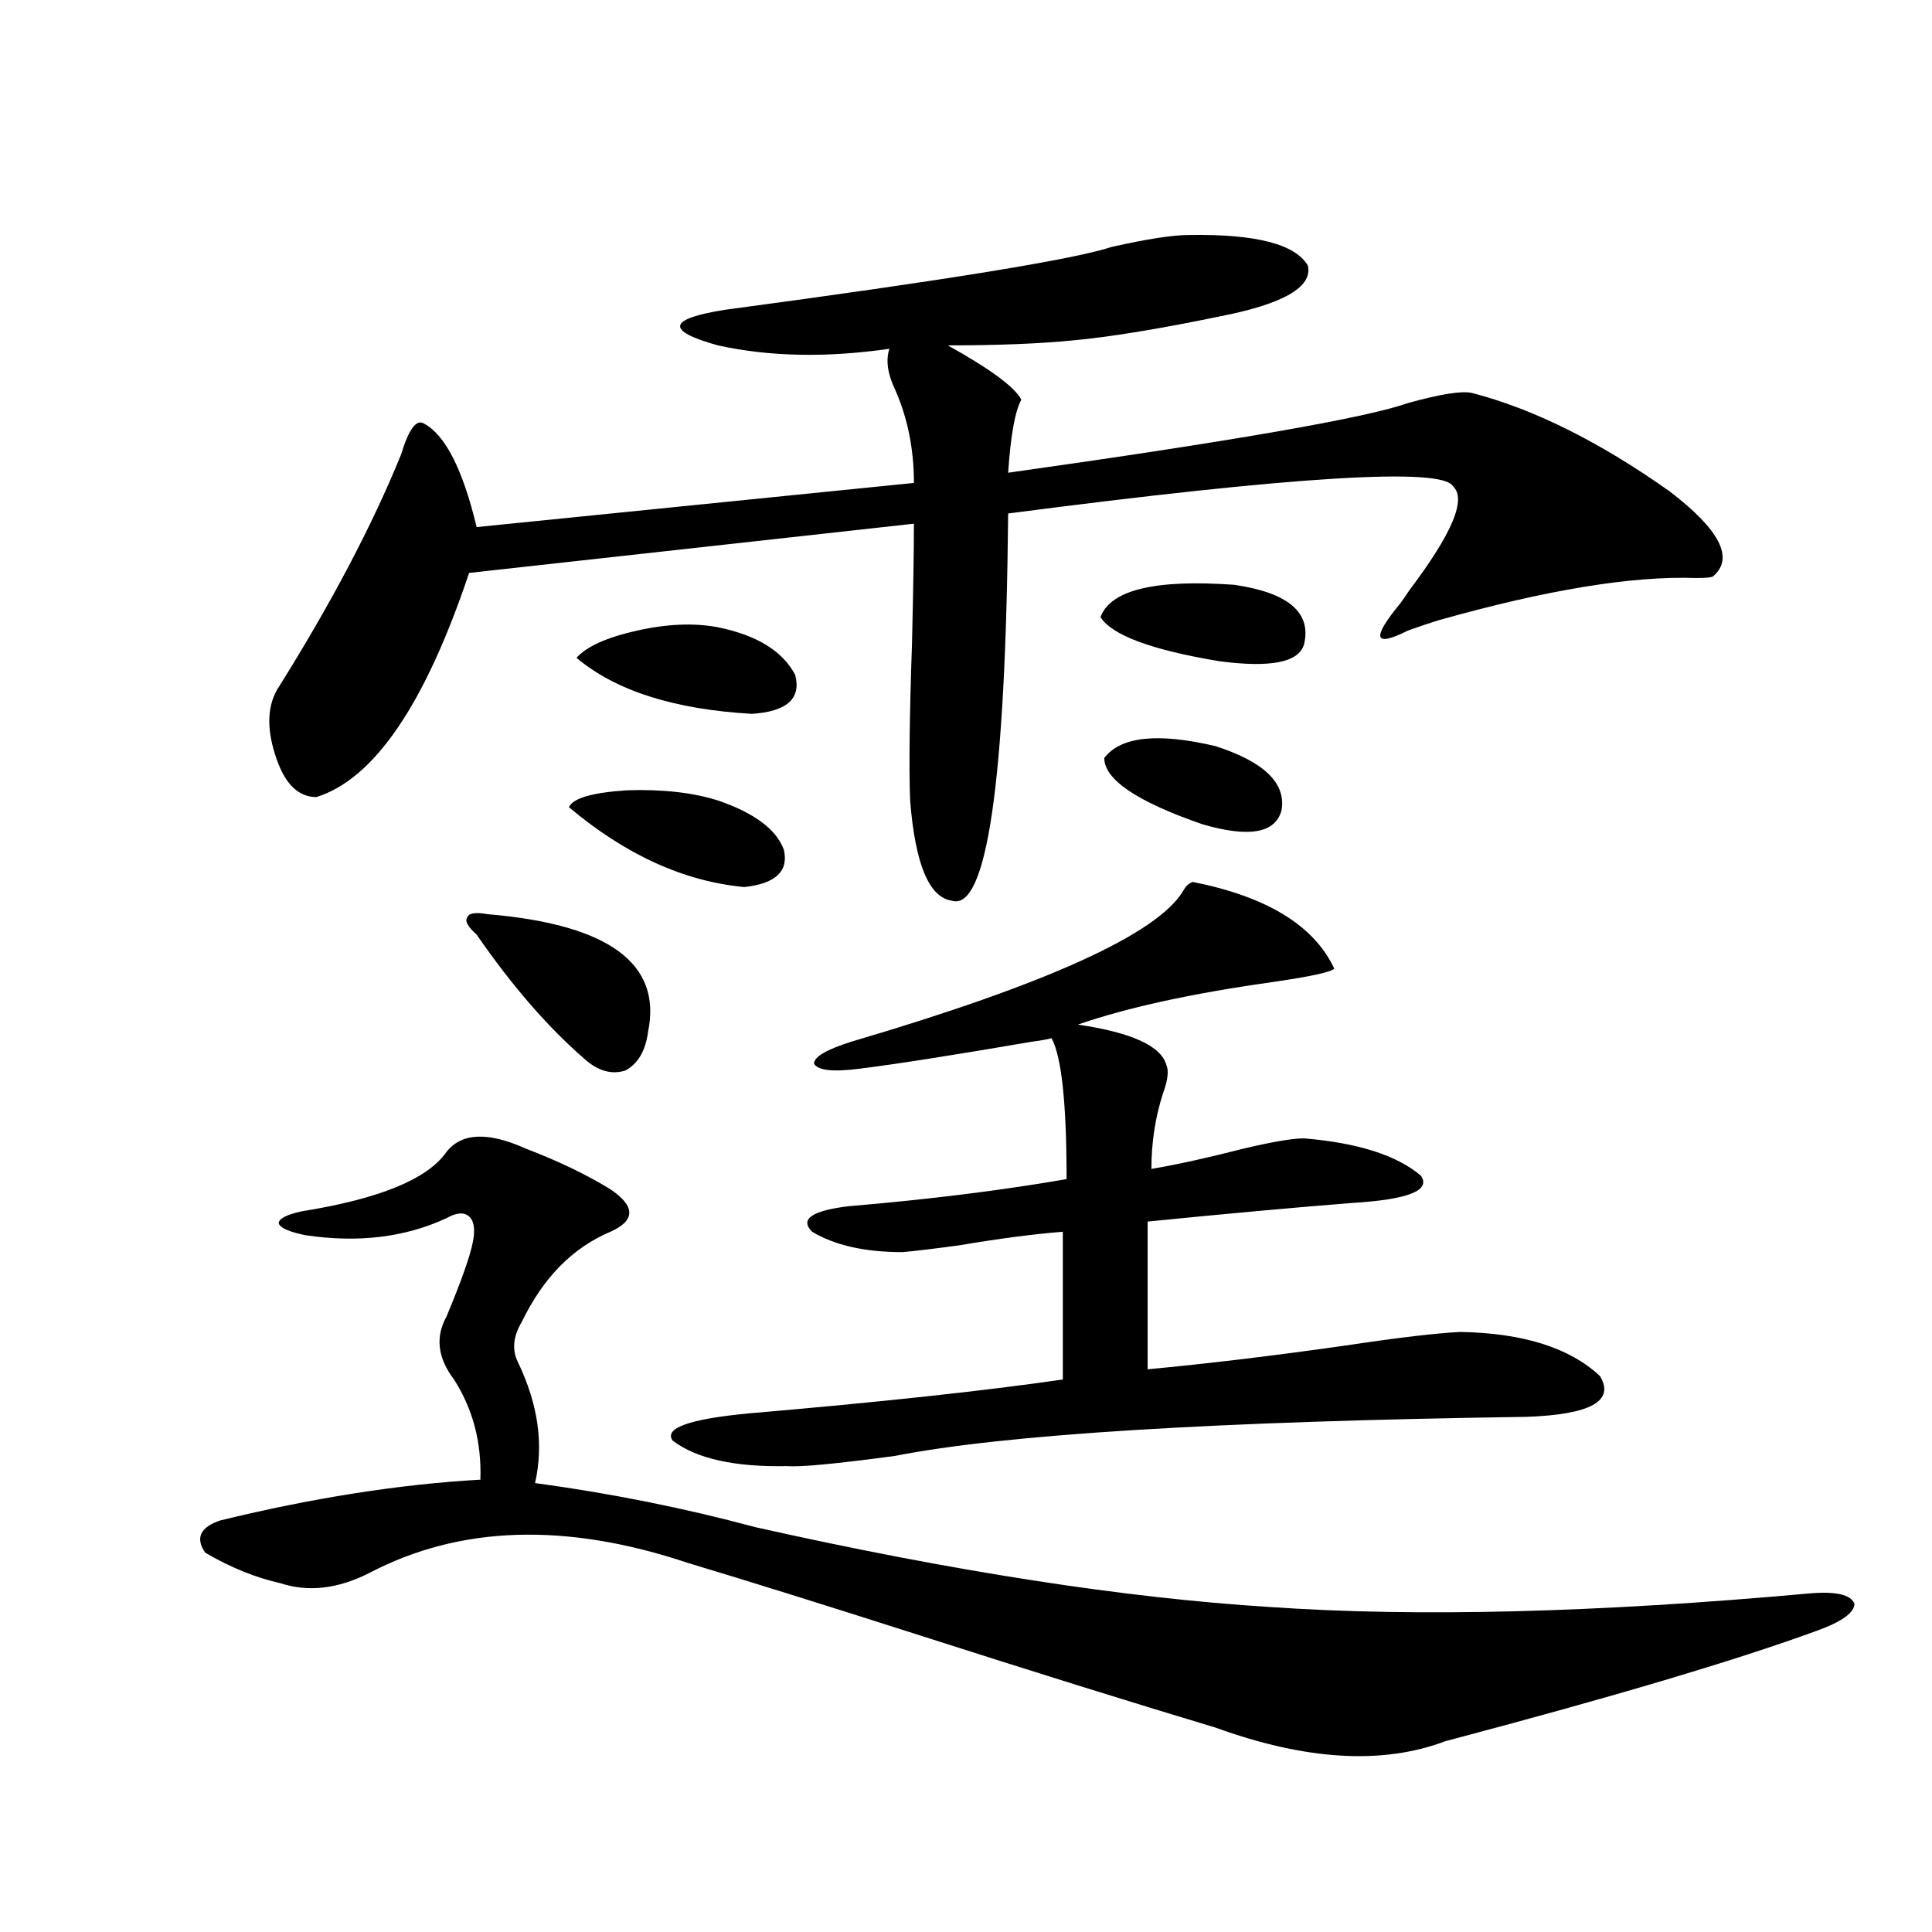
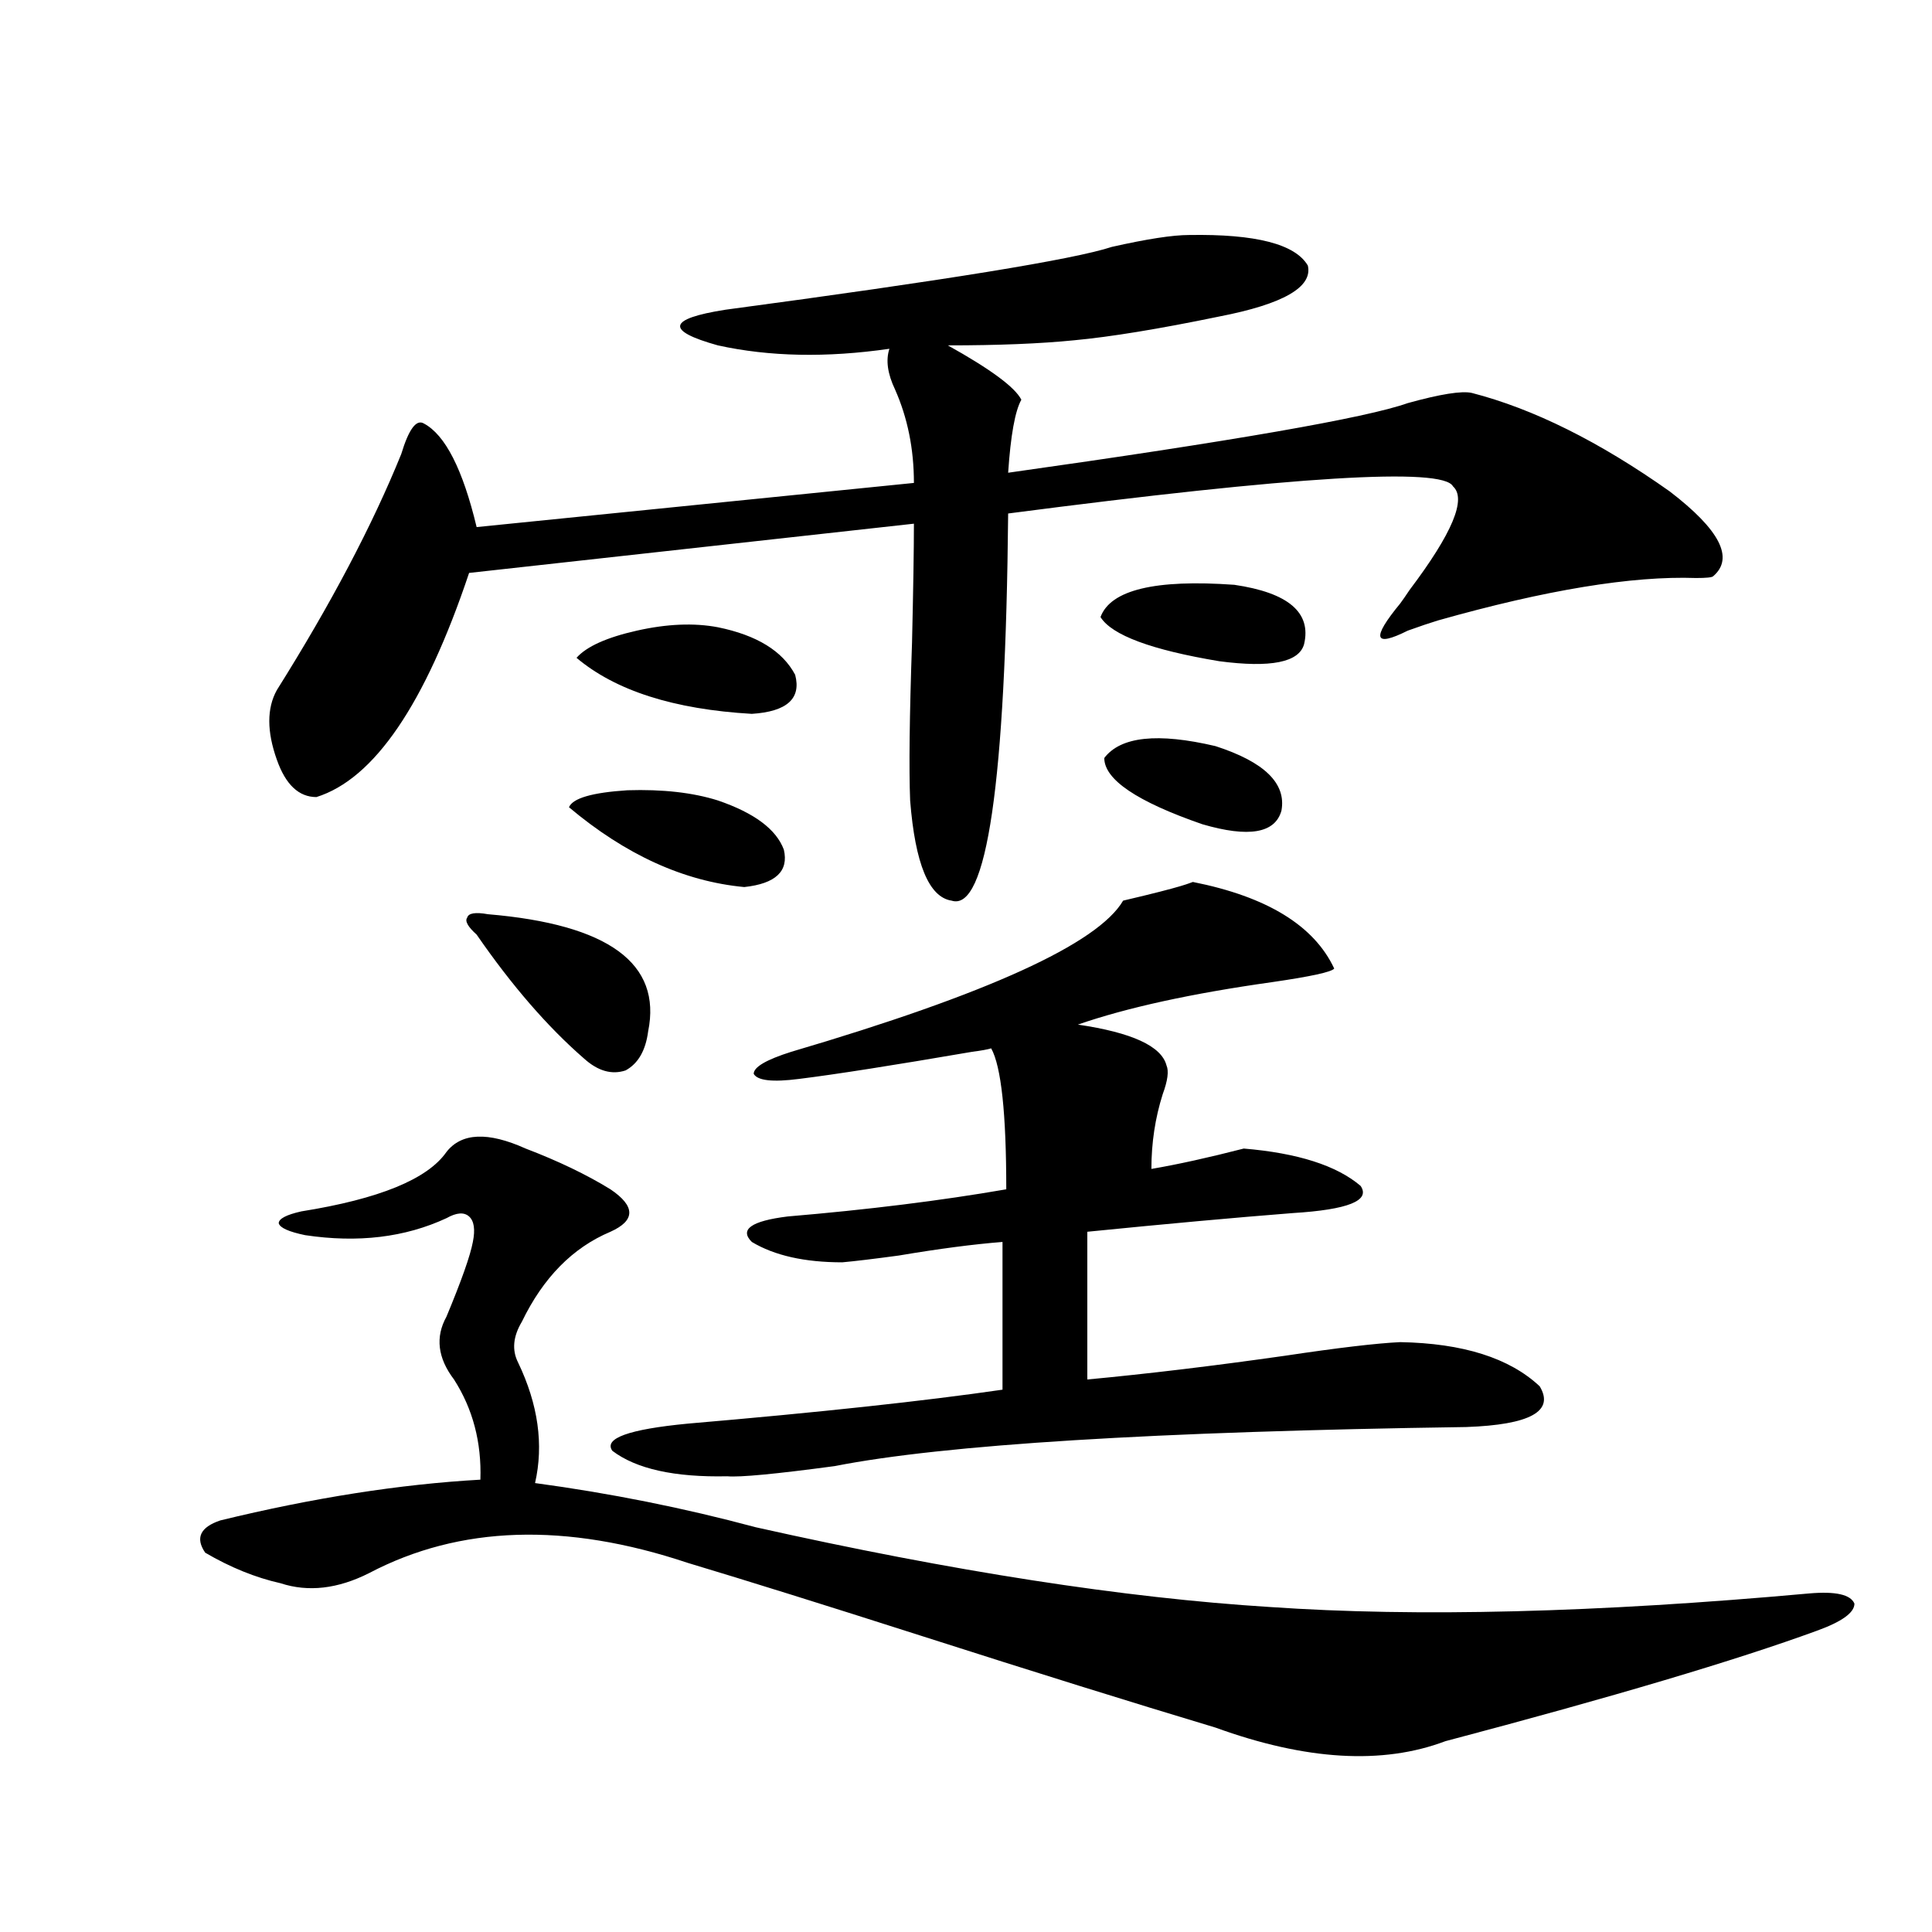
<svg xmlns="http://www.w3.org/2000/svg" version="1.1" id="图层_1" x="0px" y="0px" width="1000px" height="1000px" viewBox="0 0 1000 1000" enable-background="new 0 0 1000 1000" xml:space="preserve">
-   <path d="M272.066,594.488c16.905,6.454,31.539,13.485,43.901,21.094c13.003,8.789,13.003,16.122,0,21.973  c-19.512,8.212-34.801,23.73-45.853,46.582c-4.558,7.622-5.213,14.653-1.951,21.094c10.396,21.685,13.323,42.489,8.78,62.402  c39.023,5.273,77.071,12.896,114.144,22.852c102.102,22.852,190.88,36.612,266.335,41.309c76.096,5.273,169.097,2.925,279.018-7.031  c13.658-1.181,21.463,0.577,23.414,5.273c0,4.683-6.509,9.366-19.512,14.063c-41.63,15.229-105.698,34.277-192.19,57.129  c-32.529,12.305-72.193,9.956-119.021-7.031c-42.926-12.896-93.656-28.716-152.191-47.461  c-49.435-15.82-89.754-28.413-120.973-37.793c-63.093-21.094-118.046-19.336-164.874,5.273c-16.265,8.212-31.554,9.956-45.853,5.273  c-13.018-2.925-26.021-8.198-39.023-15.82c-5.213-7.608-2.606-13.184,7.805-16.699c48.124-11.714,93.001-18.745,134.631-21.094  c0.641-19.336-3.902-36.612-13.658-51.855c-8.46-11.124-9.756-21.973-3.902-32.52c7.805-18.745,12.348-31.641,13.658-38.672  c1.296-6.44,0.641-10.835-1.951-13.184c-2.606-2.335-6.509-2.046-11.707,0.879c-21.463,9.97-45.853,12.896-73.169,8.789  c-8.46-1.758-13.018-3.804-13.658-6.152c0-2.335,3.902-4.395,11.707-6.152c40.319-6.44,65.364-16.699,75.12-30.762  C238.896,586.29,252.555,585.699,272.066,594.488z M615.473,121.637c34.466-0.577,54.953,4.696,61.462,15.82  c2.592,11.137-12.683,19.926-45.853,26.367c-31.219,6.454-56.264,10.547-75.12,12.305c-17.561,1.758-39.358,2.637-65.364,2.637  c22.104,12.305,34.786,21.684,38.048,28.125c-3.262,5.863-5.533,18.457-6.829,37.793c116.415-16.397,185.361-28.414,206.824-36.035  c16.905-4.684,27.957-6.441,33.17-5.273c31.859,8.212,66.005,25.199,102.437,50.977c26.006,19.927,33.49,34.579,22.438,43.945  c-0.655,0.591-3.582,0.879-8.78,0.879c-33.17-1.167-77.727,6.152-133.655,21.973c-3.902,1.181-9.115,2.938-15.609,5.273  c-17.561,8.789-18.871,4.106-3.902-14.063c1.296-1.758,2.927-4.093,4.878-7.031c22.104-29.292,29.588-47.159,22.438-53.613  c-5.213-9.957-81.949-5.273-230.238,14.063c-1.311,139.458-11.066,206.255-29.268,200.391  c-11.707-1.758-18.871-19.034-21.463-51.855c-0.655-16.397-0.335-43.644,0.976-81.738c0.641-27.534,0.976-48.038,0.976-61.523  l-230.238,25.488c-22.773,67.978-49.114,106.649-79.022,116.016c-9.115,0-15.944-6.44-20.487-19.336  c-5.213-14.64-5.213-26.655,0-36.035c27.957-44.522,49.42-85.254,64.389-122.168c3.902-12.882,7.805-18.155,11.707-15.82  c11.052,5.863,20.152,23.73,27.316,53.613l226.336-22.852c0-17.578-3.262-33.688-9.756-48.34c-3.902-8.199-4.878-15.23-2.927-21.094  c-32.529,4.696-62.117,4.105-88.778-1.758c-27.316-7.608-26.021-13.761,3.902-18.457c113.809-15.23,180.483-26.065,199.995-32.52  C593.675,123.696,607.013,121.637,615.473,121.637z M252.555,473.199c62.438,5.273,90.074,25.488,82.925,60.645  c-1.311,9.97-5.213,16.699-11.707,20.215c-7.164,2.349-14.313,0.302-21.463-6.152c-18.871-16.397-37.407-37.793-55.608-64.16  c-4.558-4.093-6.188-7.031-4.878-8.789C242.464,472.622,246.046,472.032,252.555,473.199z M294.505,417.828  c1.951-4.683,12.027-7.608,30.243-8.789c18.201-0.577,33.811,1.181,46.828,5.273c18.856,6.454,30.243,14.941,34.146,25.488  c2.592,11.138-4.237,17.578-20.487,19.336C354.016,456.212,323.772,442.438,294.505,417.828z M298.407,340.484  c5.198-5.851,15.609-10.547,31.219-14.063s29.588-4.093,41.95-1.758c20.152,4.106,33.49,12.305,39.999,24.609  c3.247,12.305-4.237,19.048-22.438,20.215C348.803,367.153,318.56,357.485,298.407,340.484z M617.424,456.5  c38.368,7.622,62.758,22.563,73.169,44.824c-1.311,1.758-12.042,4.106-32.194,7.031c-41.63,5.864-75.12,13.184-100.485,21.973  c27.957,4.106,43.246,11.138,45.853,21.094c1.296,2.938,0.641,7.91-1.951,14.941c-3.902,12.305-5.854,25.2-5.854,38.672  c13.658-2.335,29.588-5.851,47.804-10.547c14.954-3.516,25.365-5.273,31.219-5.273c27.957,2.349,48.124,8.789,60.486,19.336  c5.198,7.622-6.509,12.305-35.121,14.063c-29.923,2.349-65.364,5.575-106.339,9.668v76.465  c31.219-2.925,65.364-7.031,102.437-12.305c27.316-4.093,47.148-6.44,59.511-7.031c32.515,0.591,56.584,8.212,72.193,22.852  c7.805,12.896-4.878,19.927-38.048,21.094c-161.307,2.349-270.237,9.091-326.821,20.215c-30.578,4.106-49.114,5.864-55.608,5.273  c-27.316,0.591-47.163-3.804-59.511-13.184c-4.558-6.44,8.445-11.124,39.023-14.063c68.291-5.851,122.589-11.714,162.923-17.578  v-76.465c-14.969,1.181-32.85,3.516-53.657,7.031c-13.018,1.758-22.773,2.938-29.268,3.516c-19.512,0-35.121-3.516-46.828-10.547  c-6.509-6.44-0.335-10.835,18.536-13.184c41.615-3.516,79.343-8.198,113.168-14.063c0-39.249-2.606-63.569-7.805-72.949  c-1.951,0.591-5.213,1.181-9.756,1.758c-40.975,7.031-70.897,11.728-89.754,14.063c-13.658,1.758-21.463,0.879-23.414-2.637  c0-3.516,6.494-7.319,19.512-11.426c101.461-29.883,158.686-55.948,171.703-78.223C613.842,458.56,615.473,457.091,617.424,456.5z   M674.983,333.453c-2.606,9.38-17.24,12.305-43.901,8.789c-35.121-5.851-55.608-13.472-61.462-22.852  c5.198-14.063,28.292-19.624,69.267-16.699C666.844,306.798,678.886,317.056,674.983,333.453z M571.571,392.34  c0,11.138,16.905,22.563,50.73,34.277c24.055,7.031,37.713,4.696,40.975-7.031c2.592-14.063-8.78-25.187-34.146-33.398  C599.208,379.156,580.017,381.216,571.571,392.34z" />
+   <path d="M272.066,594.488c16.905,6.454,31.539,13.485,43.901,21.094c13.003,8.789,13.003,16.122,0,21.973  c-19.512,8.212-34.801,23.73-45.853,46.582c-4.558,7.622-5.213,14.653-1.951,21.094c10.396,21.685,13.323,42.489,8.78,62.402  c39.023,5.273,77.071,12.896,114.144,22.852c102.102,22.852,190.88,36.612,266.335,41.309c76.096,5.273,169.097,2.925,279.018-7.031  c13.658-1.181,21.463,0.577,23.414,5.273c0,4.683-6.509,9.366-19.512,14.063c-41.63,15.229-105.698,34.277-192.19,57.129  c-32.529,12.305-72.193,9.956-119.021-7.031c-42.926-12.896-93.656-28.716-152.191-47.461  c-49.435-15.82-89.754-28.413-120.973-37.793c-63.093-21.094-118.046-19.336-164.874,5.273c-16.265,8.212-31.554,9.956-45.853,5.273  c-13.018-2.925-26.021-8.198-39.023-15.82c-5.213-7.608-2.606-13.184,7.805-16.699c48.124-11.714,93.001-18.745,134.631-21.094  c0.641-19.336-3.902-36.612-13.658-51.855c-8.46-11.124-9.756-21.973-3.902-32.52c7.805-18.745,12.348-31.641,13.658-38.672  c1.296-6.44,0.641-10.835-1.951-13.184c-2.606-2.335-6.509-2.046-11.707,0.879c-21.463,9.97-45.853,12.896-73.169,8.789  c-8.46-1.758-13.018-3.804-13.658-6.152c0-2.335,3.902-4.395,11.707-6.152c40.319-6.44,65.364-16.699,75.12-30.762  C238.896,586.29,252.555,585.699,272.066,594.488z M615.473,121.637c34.466-0.577,54.953,4.696,61.462,15.82  c2.592,11.137-12.683,19.926-45.853,26.367c-31.219,6.454-56.264,10.547-75.12,12.305c-17.561,1.758-39.358,2.637-65.364,2.637  c22.104,12.305,34.786,21.684,38.048,28.125c-3.262,5.863-5.533,18.457-6.829,37.793c116.415-16.397,185.361-28.414,206.824-36.035  c16.905-4.684,27.957-6.441,33.17-5.273c31.859,8.212,66.005,25.199,102.437,50.977c26.006,19.927,33.49,34.579,22.438,43.945  c-0.655,0.591-3.582,0.879-8.78,0.879c-33.17-1.167-77.727,6.152-133.655,21.973c-3.902,1.181-9.115,2.938-15.609,5.273  c-17.561,8.789-18.871,4.106-3.902-14.063c1.296-1.758,2.927-4.093,4.878-7.031c22.104-29.292,29.588-47.159,22.438-53.613  c-5.213-9.957-81.949-5.273-230.238,14.063c-1.311,139.458-11.066,206.255-29.268,200.391  c-11.707-1.758-18.871-19.034-21.463-51.855c-0.655-16.397-0.335-43.644,0.976-81.738c0.641-27.534,0.976-48.038,0.976-61.523  l-230.238,25.488c-22.773,67.978-49.114,106.649-79.022,116.016c-9.115,0-15.944-6.44-20.487-19.336  c-5.213-14.64-5.213-26.655,0-36.035c27.957-44.522,49.42-85.254,64.389-122.168c3.902-12.882,7.805-18.155,11.707-15.82  c11.052,5.863,20.152,23.73,27.316,53.613l226.336-22.852c0-17.578-3.262-33.688-9.756-48.34c-3.902-8.199-4.878-15.23-2.927-21.094  c-32.529,4.696-62.117,4.105-88.778-1.758c-27.316-7.608-26.021-13.761,3.902-18.457c113.809-15.23,180.483-26.065,199.995-32.52  C593.675,123.696,607.013,121.637,615.473,121.637z M252.555,473.199c62.438,5.273,90.074,25.488,82.925,60.645  c-1.311,9.97-5.213,16.699-11.707,20.215c-7.164,2.349-14.313,0.302-21.463-6.152c-18.871-16.397-37.407-37.793-55.608-64.16  c-4.558-4.093-6.188-7.031-4.878-8.789C242.464,472.622,246.046,472.032,252.555,473.199z M294.505,417.828  c1.951-4.683,12.027-7.608,30.243-8.789c18.201-0.577,33.811,1.181,46.828,5.273c18.856,6.454,30.243,14.941,34.146,25.488  c2.592,11.138-4.237,17.578-20.487,19.336C354.016,456.212,323.772,442.438,294.505,417.828z M298.407,340.484  c5.198-5.851,15.609-10.547,31.219-14.063s29.588-4.093,41.95-1.758c20.152,4.106,33.49,12.305,39.999,24.609  c3.247,12.305-4.237,19.048-22.438,20.215C348.803,367.153,318.56,357.485,298.407,340.484z M617.424,456.5  c38.368,7.622,62.758,22.563,73.169,44.824c-1.311,1.758-12.042,4.106-32.194,7.031c-41.63,5.864-75.12,13.184-100.485,21.973  c27.957,4.106,43.246,11.138,45.853,21.094c1.296,2.938,0.641,7.91-1.951,14.941c-3.902,12.305-5.854,25.2-5.854,38.672  c13.658-2.335,29.588-5.851,47.804-10.547c27.957,2.349,48.124,8.789,60.486,19.336  c5.198,7.622-6.509,12.305-35.121,14.063c-29.923,2.349-65.364,5.575-106.339,9.668v76.465  c31.219-2.925,65.364-7.031,102.437-12.305c27.316-4.093,47.148-6.44,59.511-7.031c32.515,0.591,56.584,8.212,72.193,22.852  c7.805,12.896-4.878,19.927-38.048,21.094c-161.307,2.349-270.237,9.091-326.821,20.215c-30.578,4.106-49.114,5.864-55.608,5.273  c-27.316,0.591-47.163-3.804-59.511-13.184c-4.558-6.44,8.445-11.124,39.023-14.063c68.291-5.851,122.589-11.714,162.923-17.578  v-76.465c-14.969,1.181-32.85,3.516-53.657,7.031c-13.018,1.758-22.773,2.938-29.268,3.516c-19.512,0-35.121-3.516-46.828-10.547  c-6.509-6.44-0.335-10.835,18.536-13.184c41.615-3.516,79.343-8.198,113.168-14.063c0-39.249-2.606-63.569-7.805-72.949  c-1.951,0.591-5.213,1.181-9.756,1.758c-40.975,7.031-70.897,11.728-89.754,14.063c-13.658,1.758-21.463,0.879-23.414-2.637  c0-3.516,6.494-7.319,19.512-11.426c101.461-29.883,158.686-55.948,171.703-78.223C613.842,458.56,615.473,457.091,617.424,456.5z   M674.983,333.453c-2.606,9.38-17.24,12.305-43.901,8.789c-35.121-5.851-55.608-13.472-61.462-22.852  c5.198-14.063,28.292-19.624,69.267-16.699C666.844,306.798,678.886,317.056,674.983,333.453z M571.571,392.34  c0,11.138,16.905,22.563,50.73,34.277c24.055,7.031,37.713,4.696,40.975-7.031c2.592-14.063-8.78-25.187-34.146-33.398  C599.208,379.156,580.017,381.216,571.571,392.34z" />
</svg>